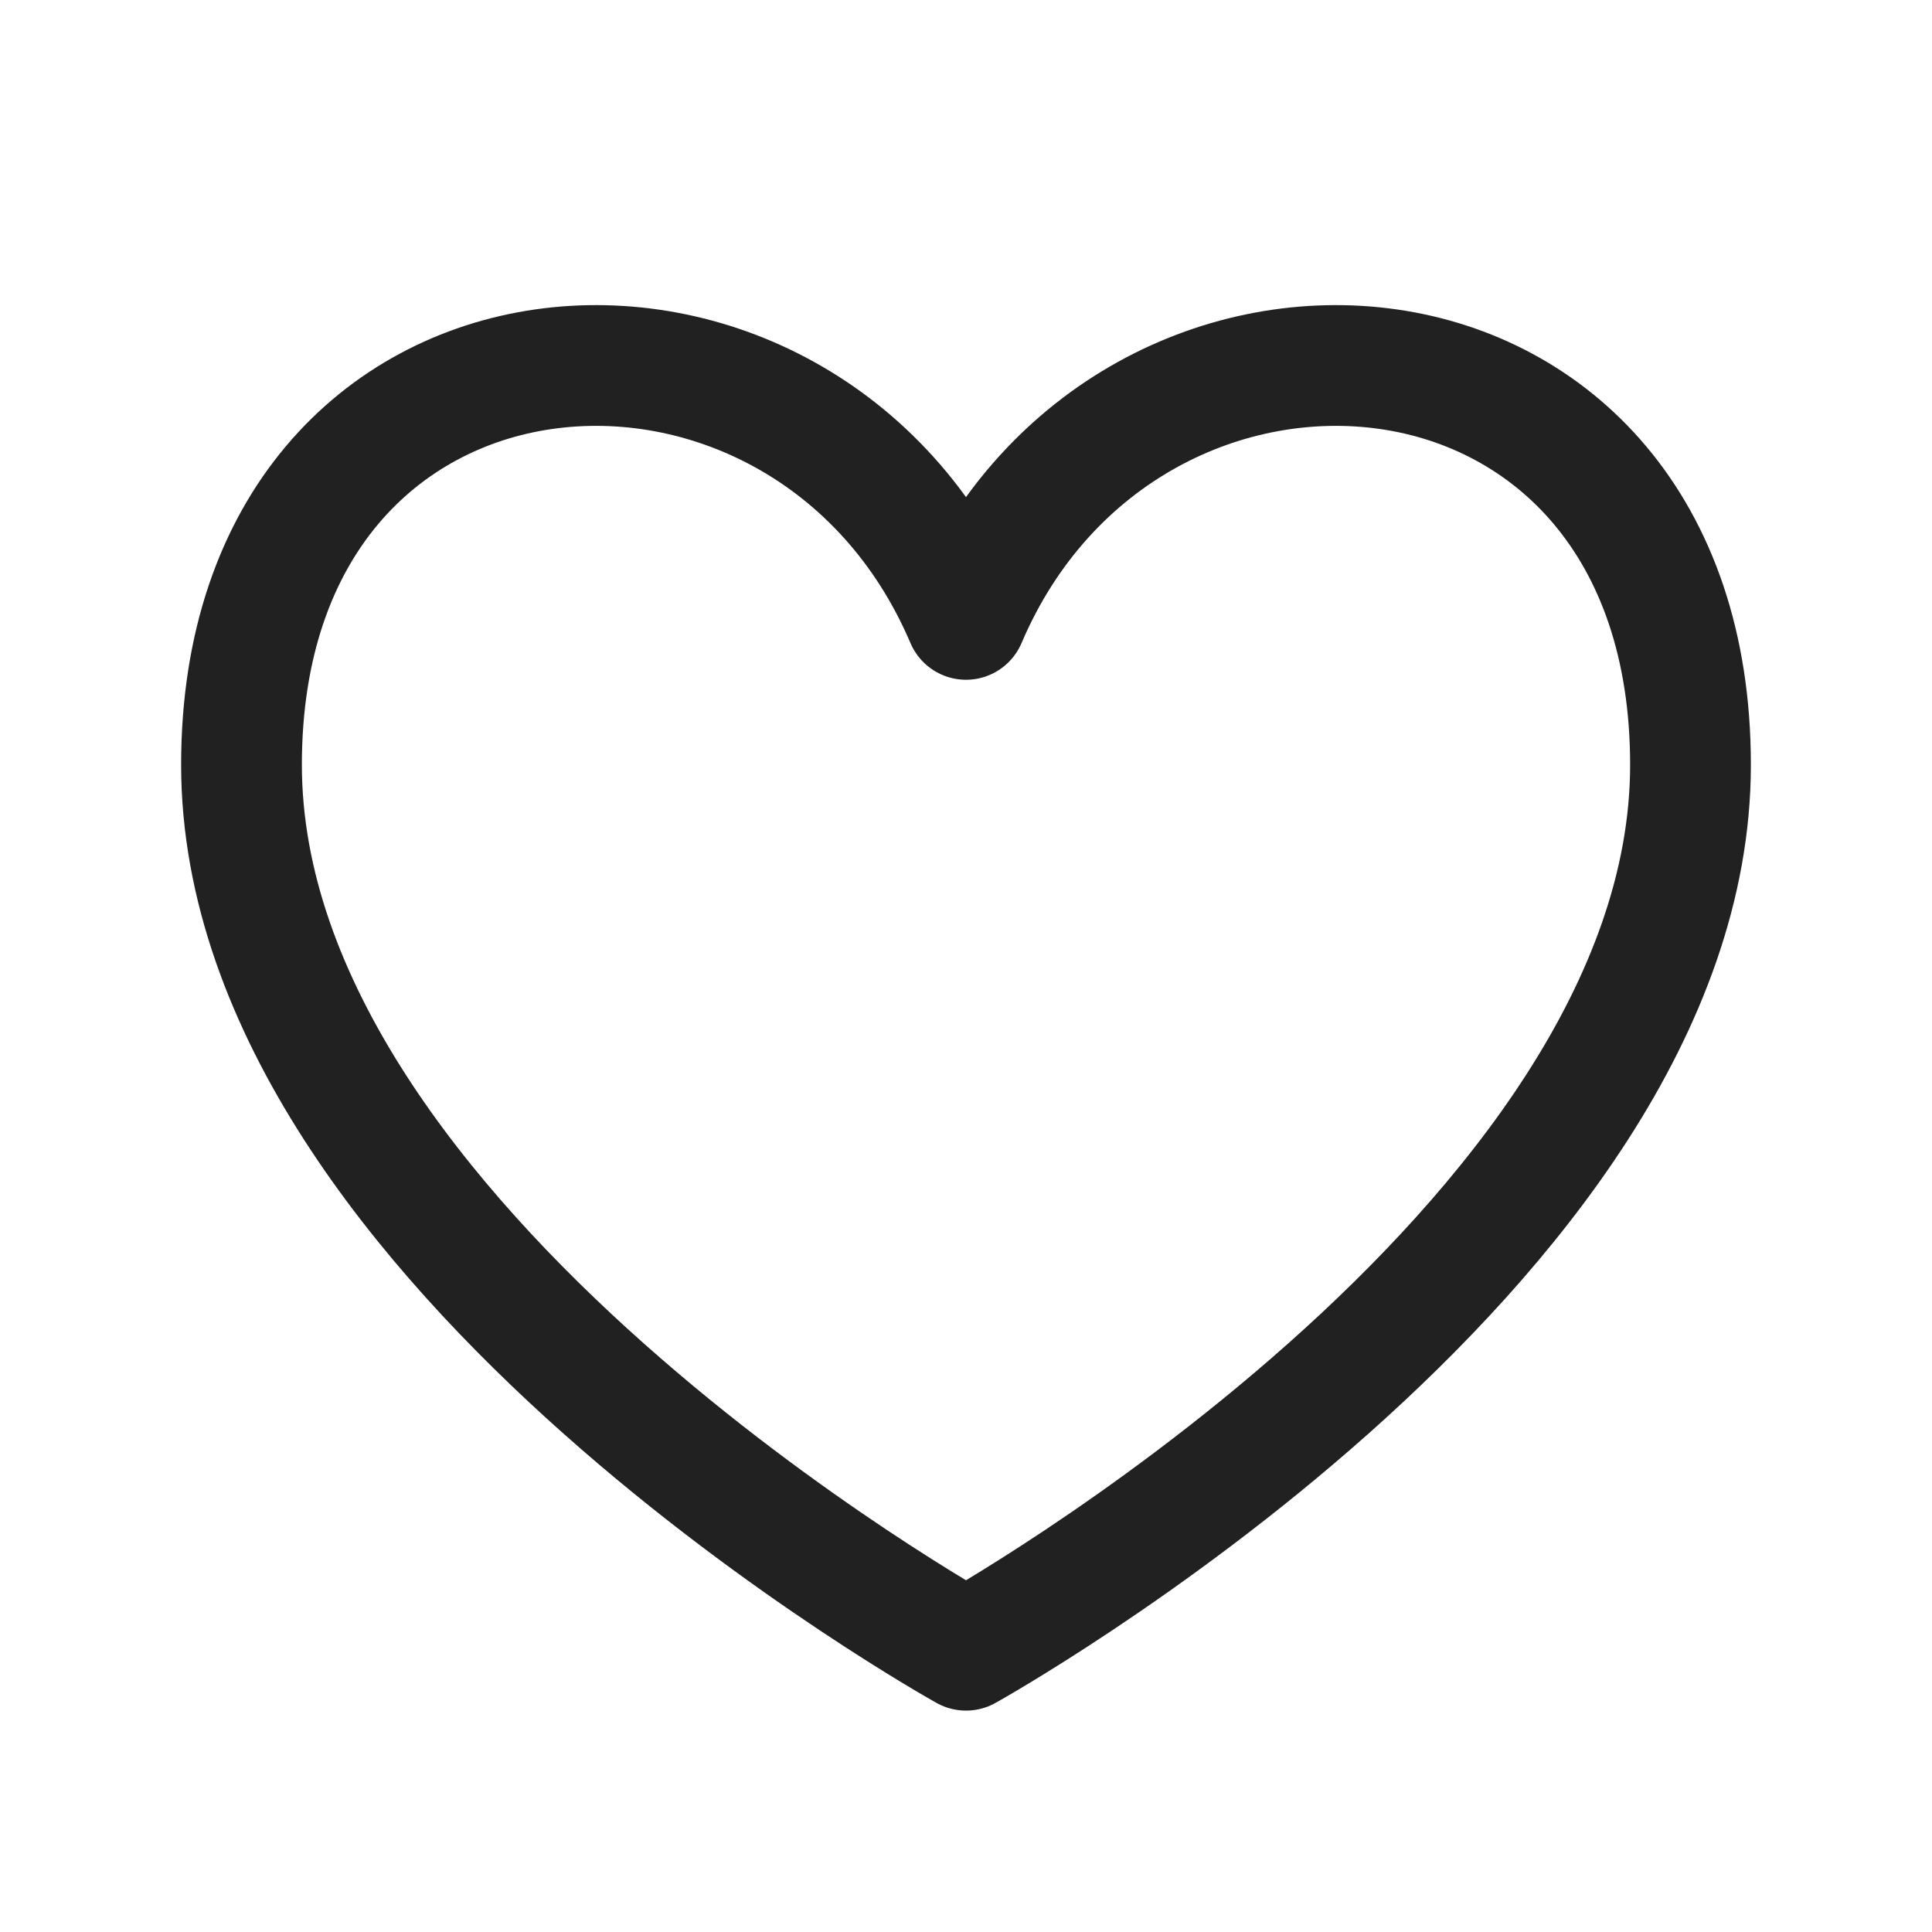
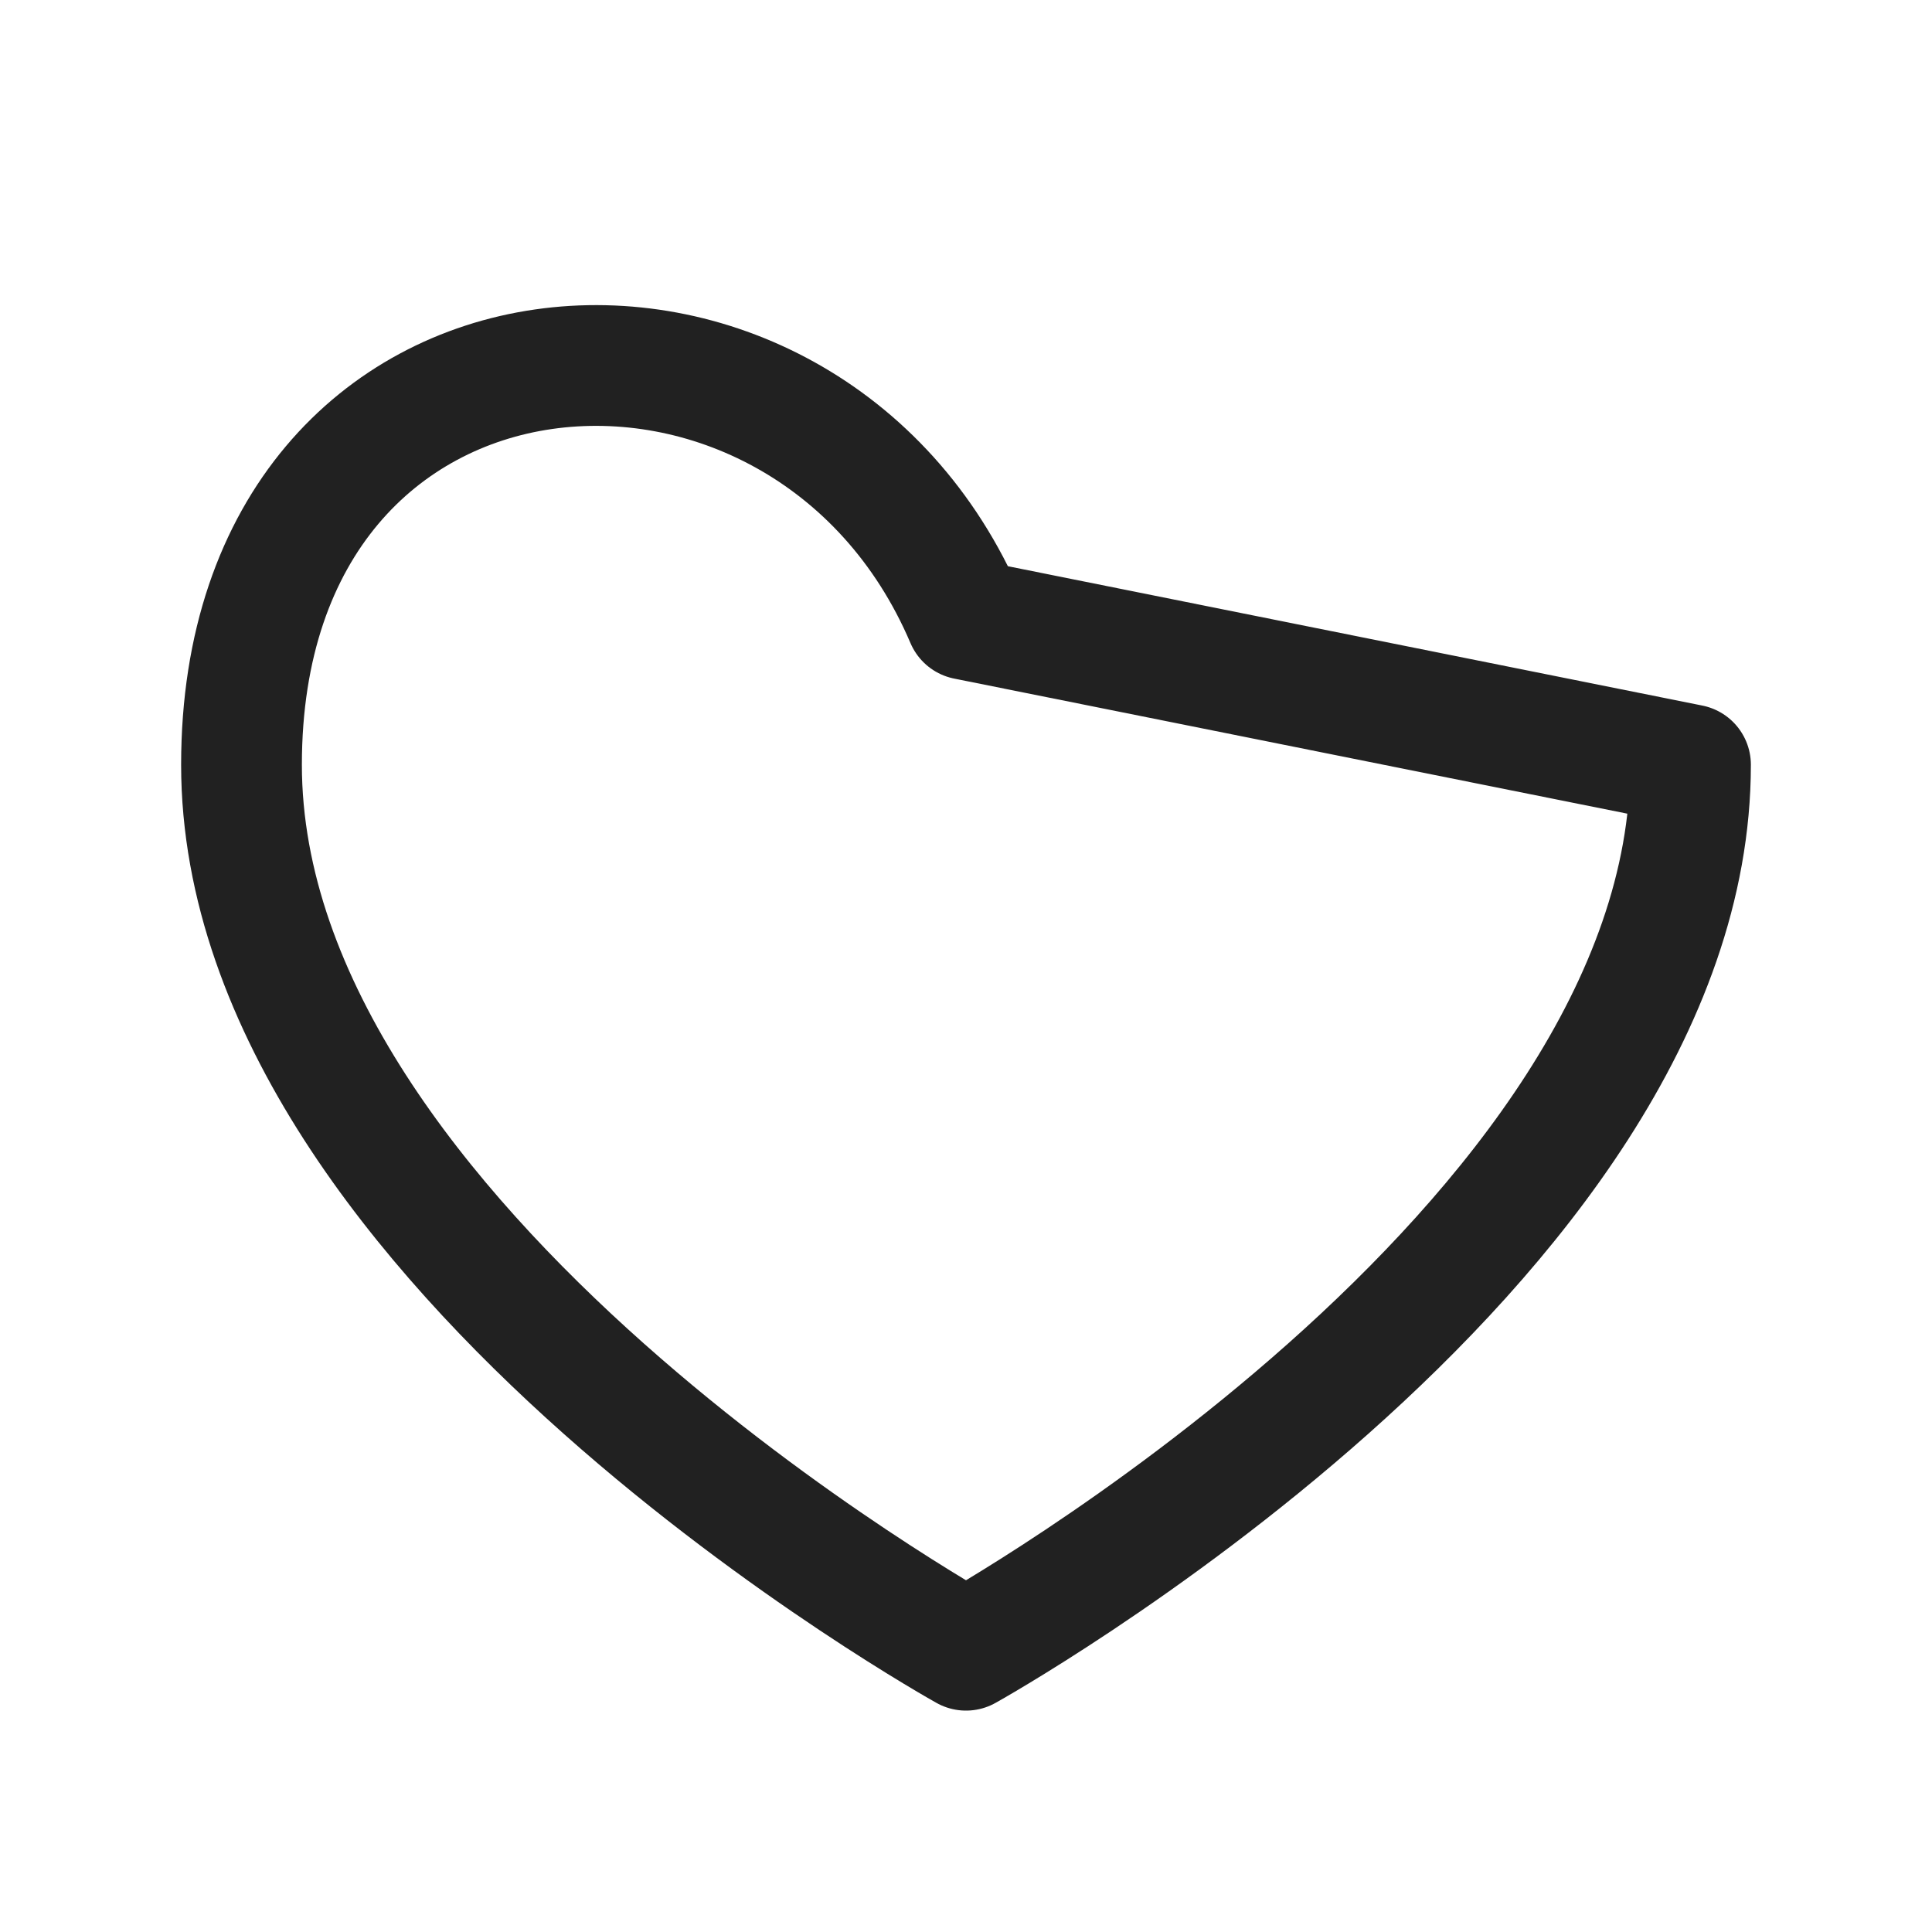
<svg xmlns="http://www.w3.org/2000/svg" width="32" height="32" viewBox="0 0 32 32" fill="none">
  <g id="ico_favorite">
-     <path id="Vector" d="M16 10.259C13.333 4 4 4.667 4 12.667C4 20.667 16 27.333 16 27.333C16 27.333 28 20.667 28 12.667C28 4.667 18.667 4 16 10.259Z" stroke="#212121" stroke-width="2" stroke-linecap="round" stroke-linejoin="round" />
+     <path id="Vector" d="M16 10.259C13.333 4 4 4.667 4 12.667C4 20.667 16 27.333 16 27.333C16 27.333 28 20.667 28 12.667Z" stroke="#212121" stroke-width="2" stroke-linecap="round" stroke-linejoin="round" />
  </g>
</svg>